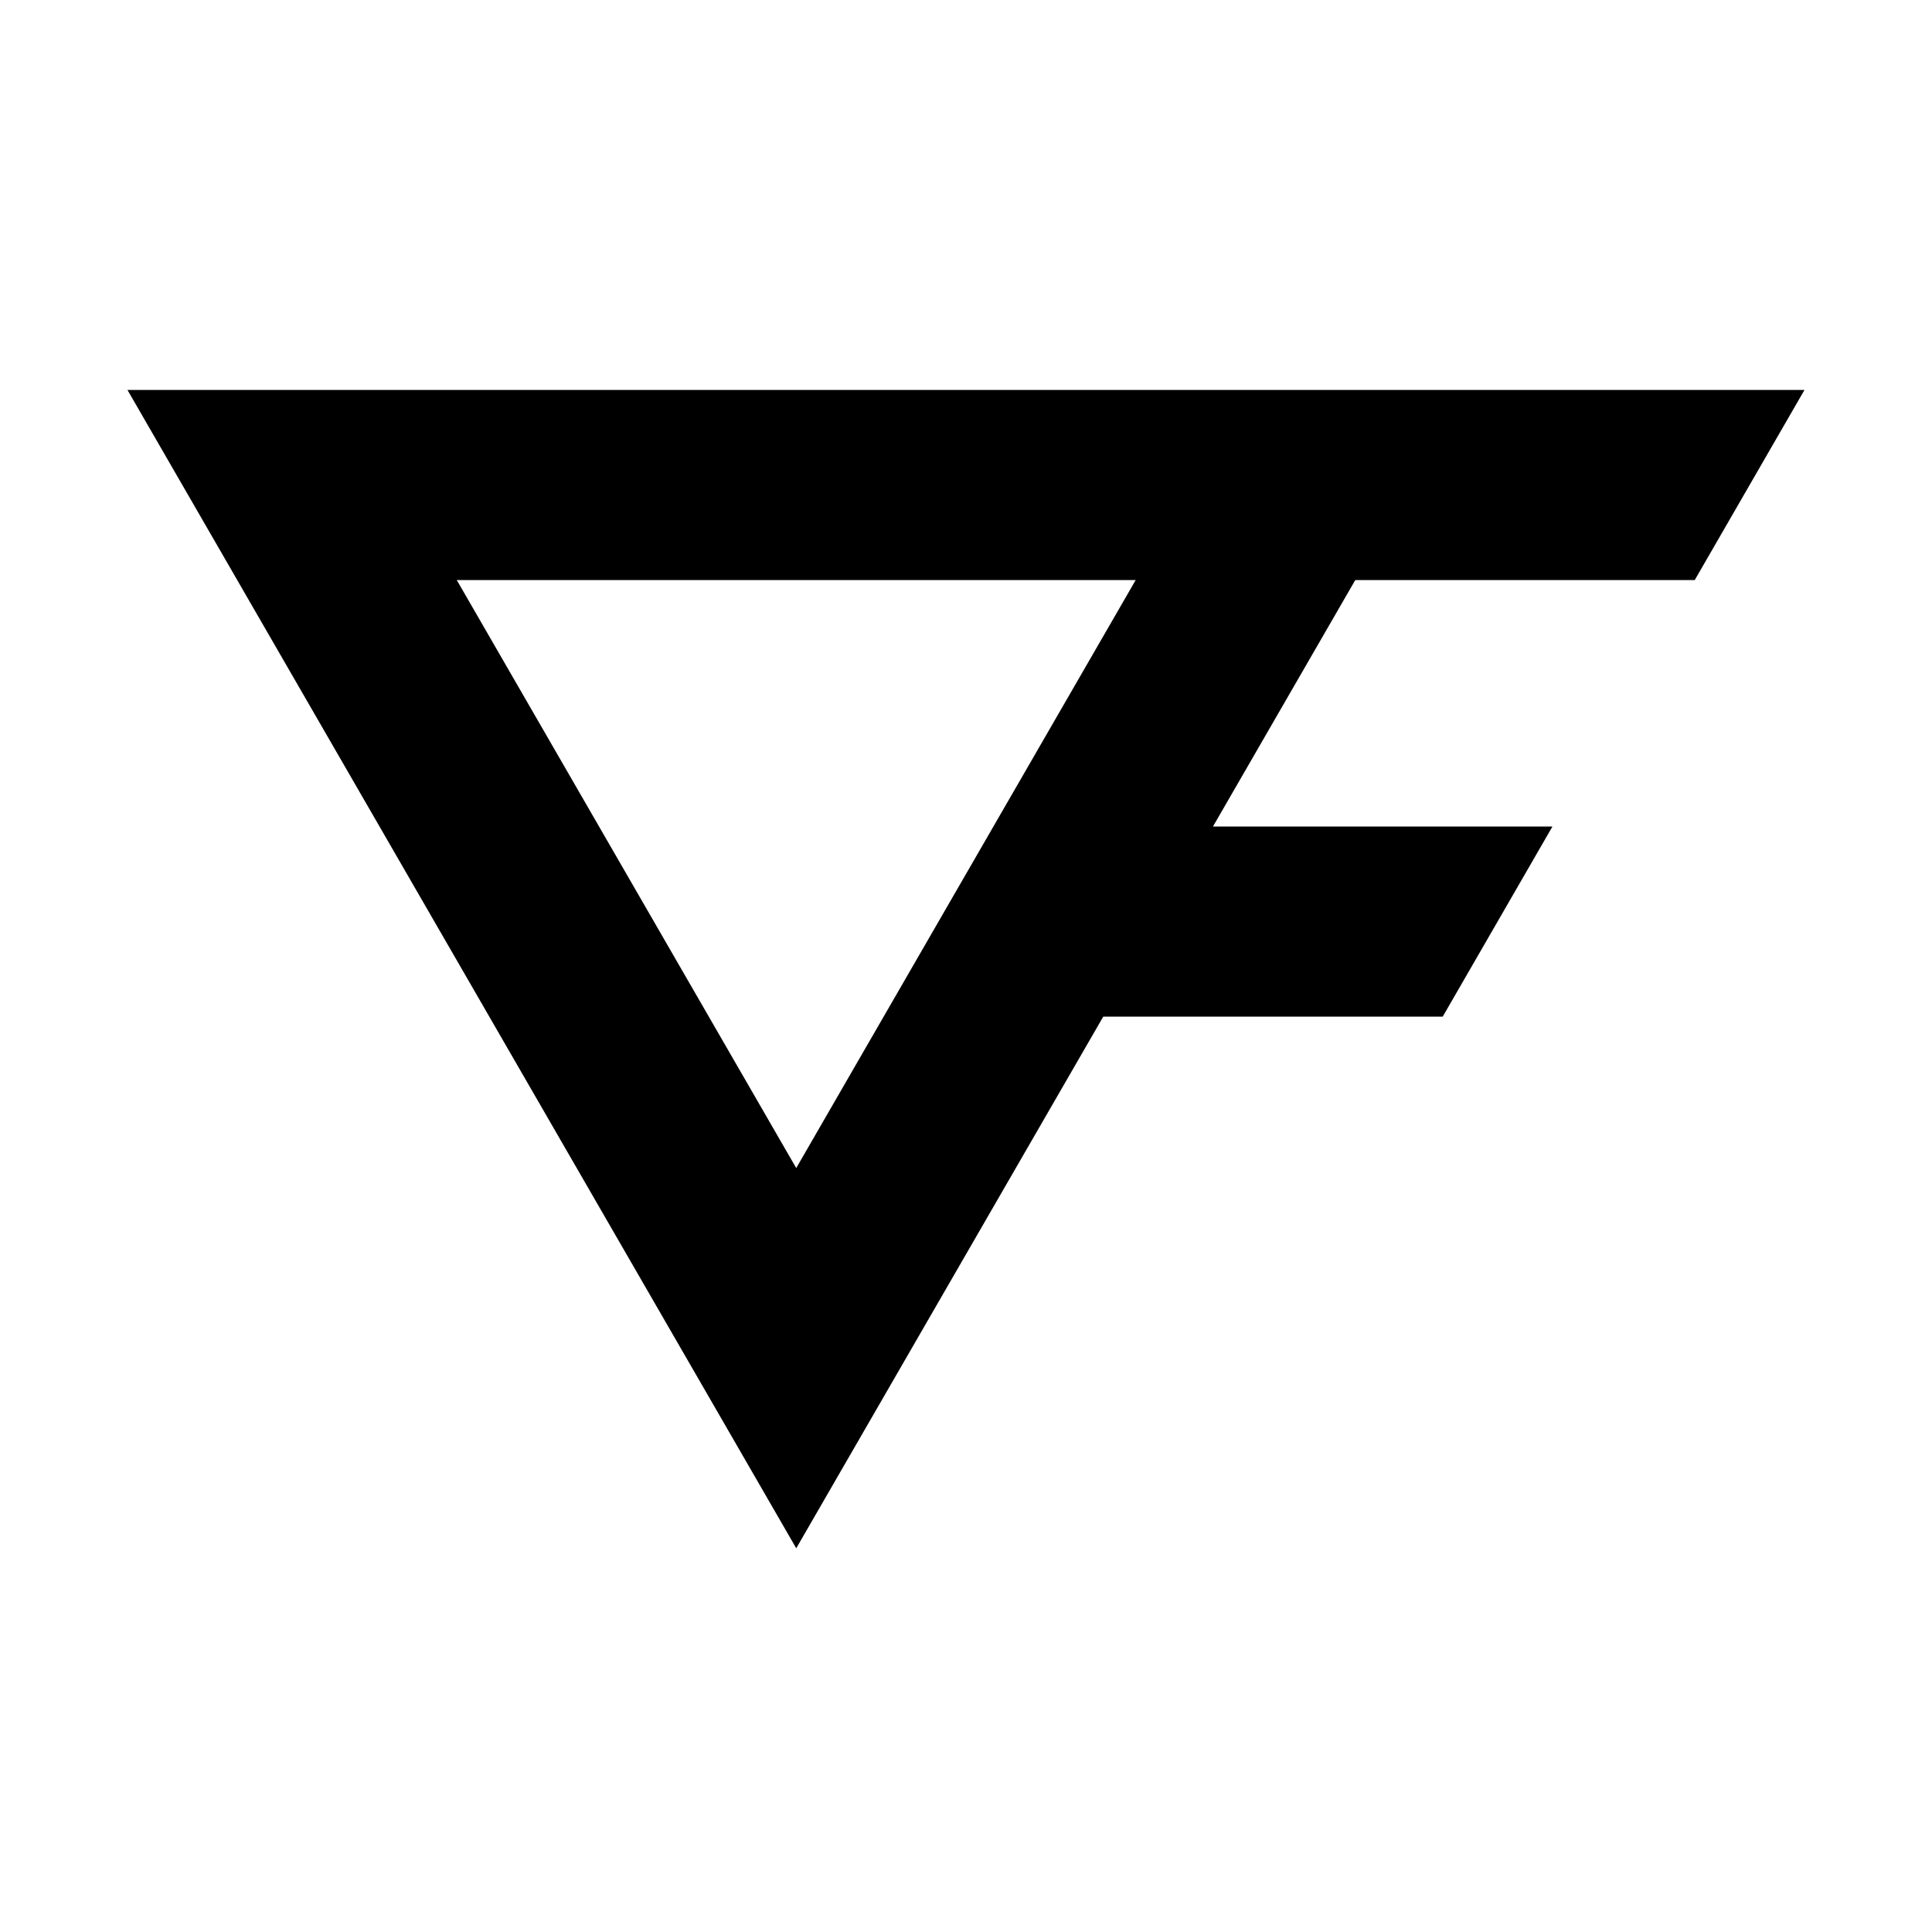
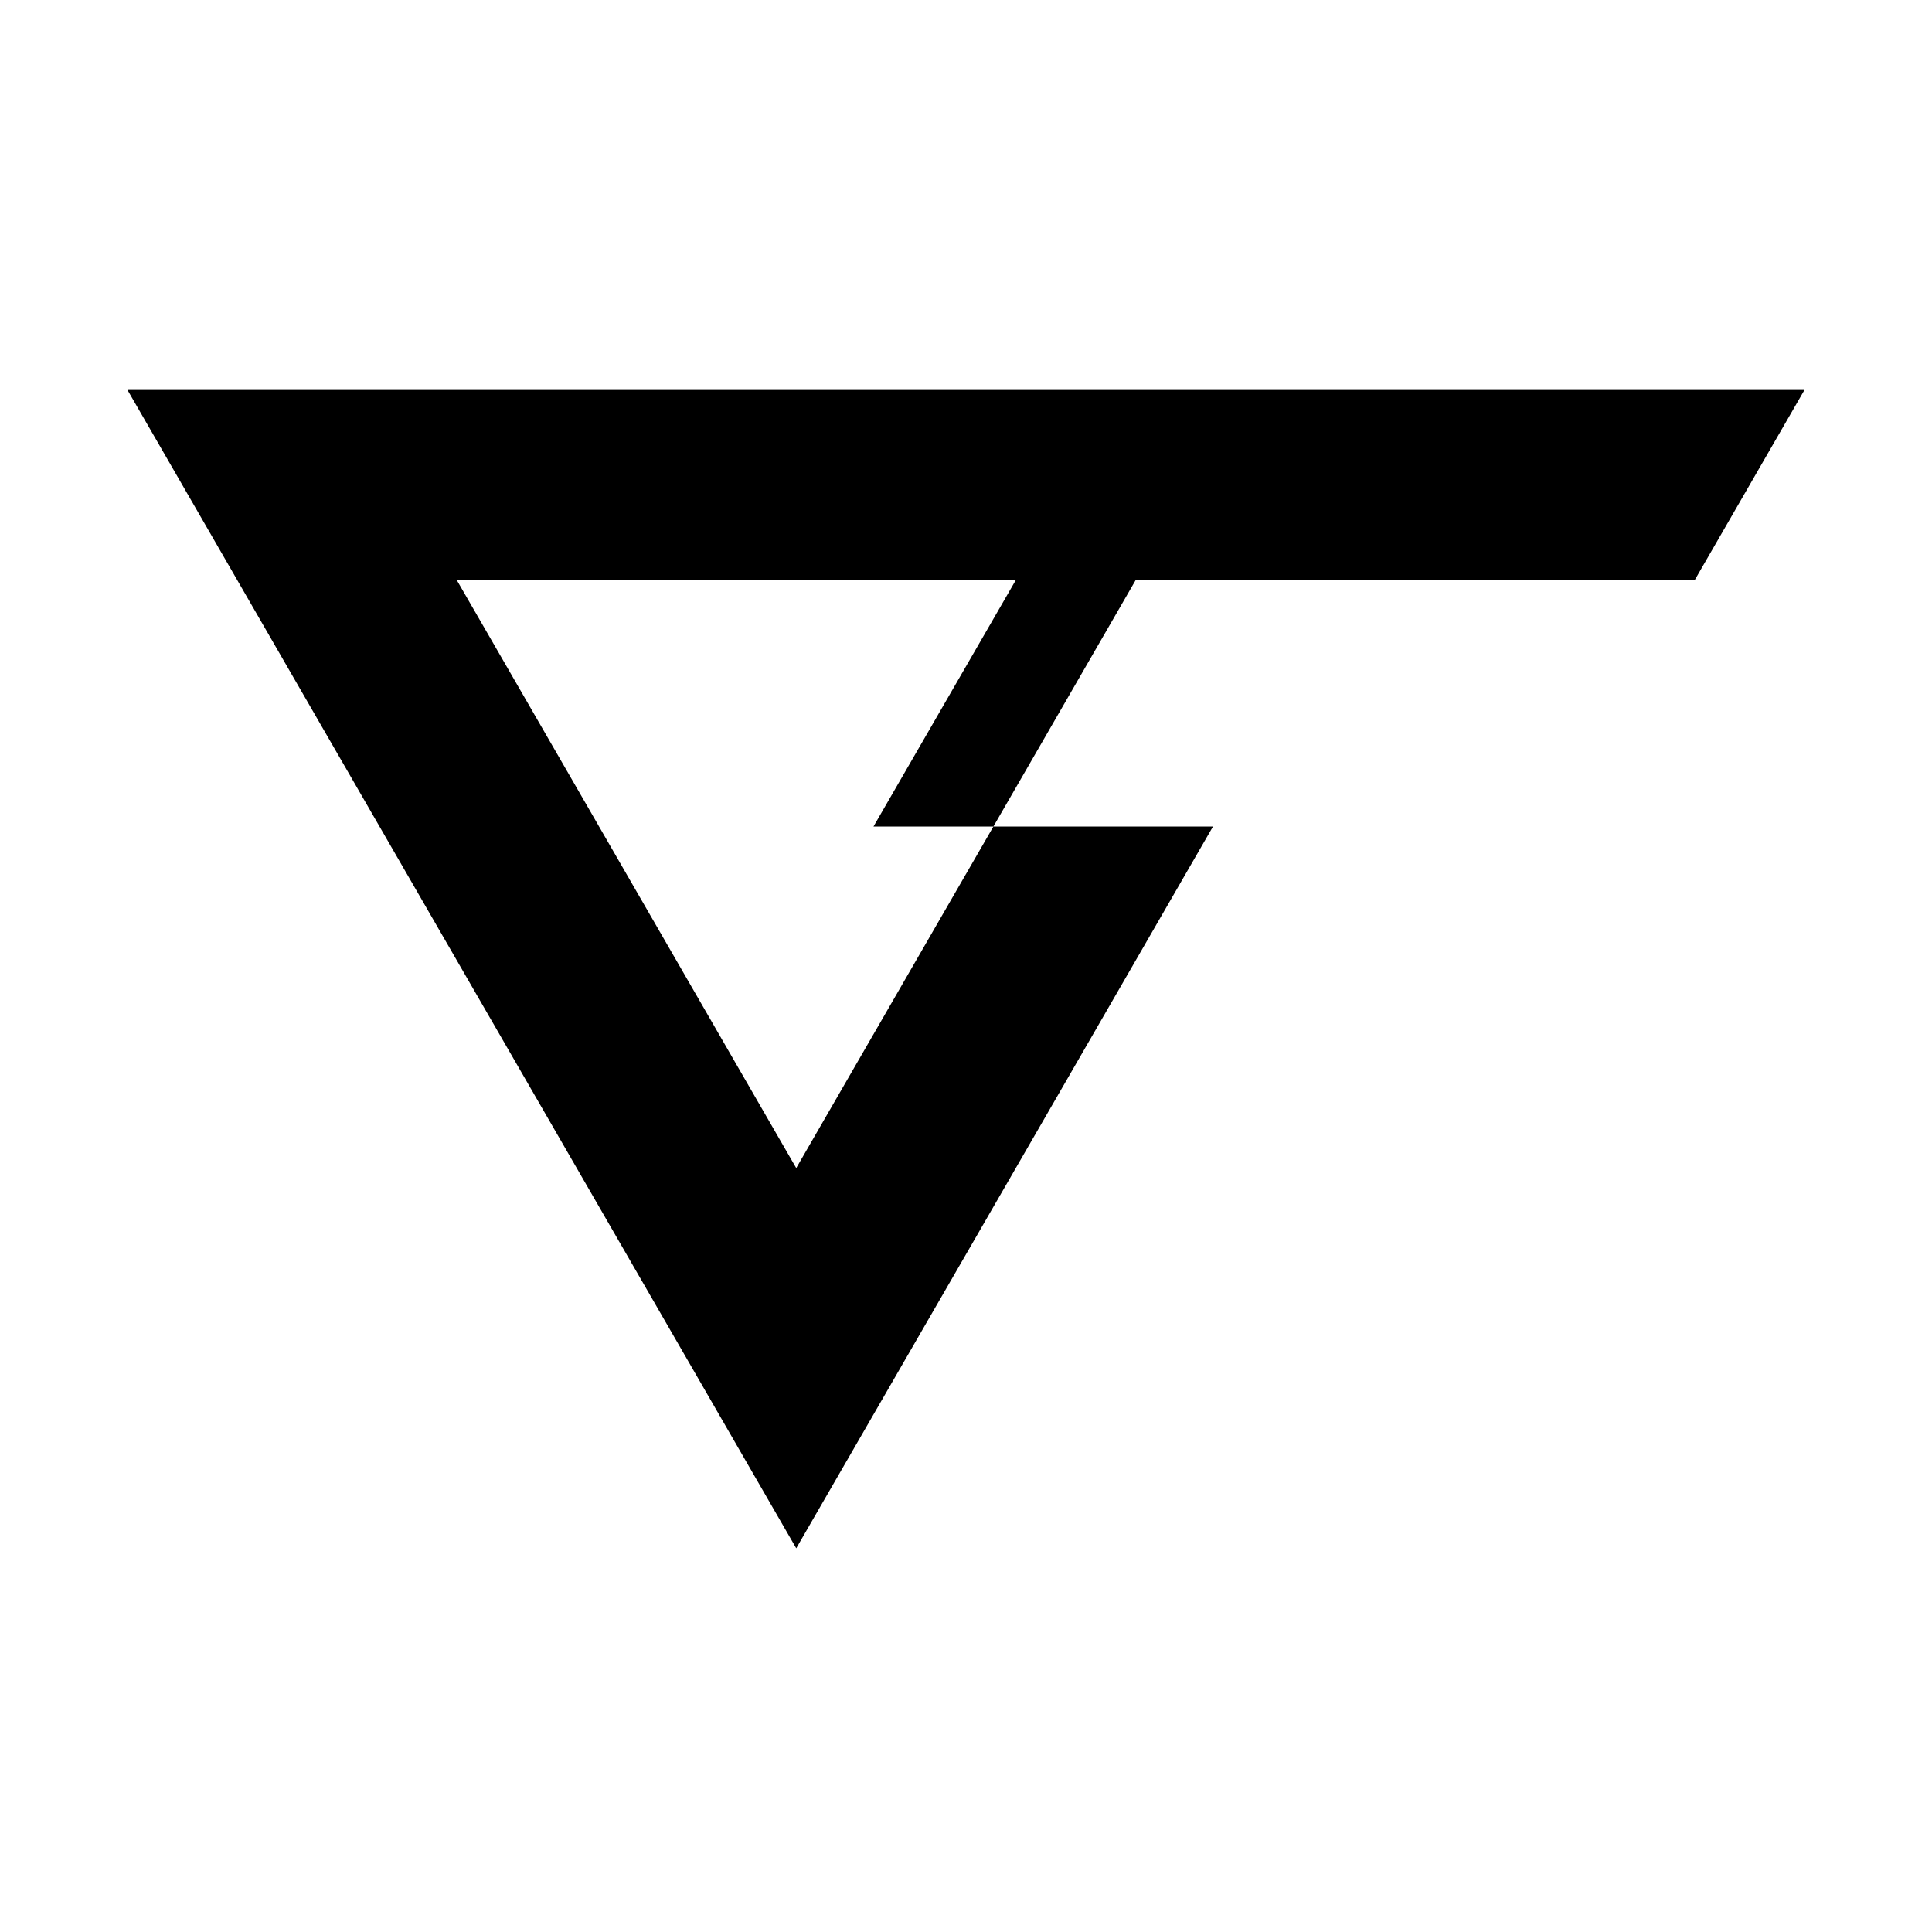
<svg xmlns="http://www.w3.org/2000/svg" fill="#000000" width="800px" height="800px" version="1.1" viewBox="144 144 512 512">
-   <path d="m593.12 297.73 29.082-50.383h-444.42l177.23 306.96 81.363-140.89h89.961l29.078-50.379h-89.969l37.715-65.312zm-238.11 155.82-89.957-155.82h179.91z" />
+   <path d="m593.12 297.73 29.082-50.383h-444.42l177.23 306.96 81.363-140.89l29.078-50.379h-89.969l37.715-65.312zm-238.11 155.82-89.957-155.82h179.91z" />
</svg>